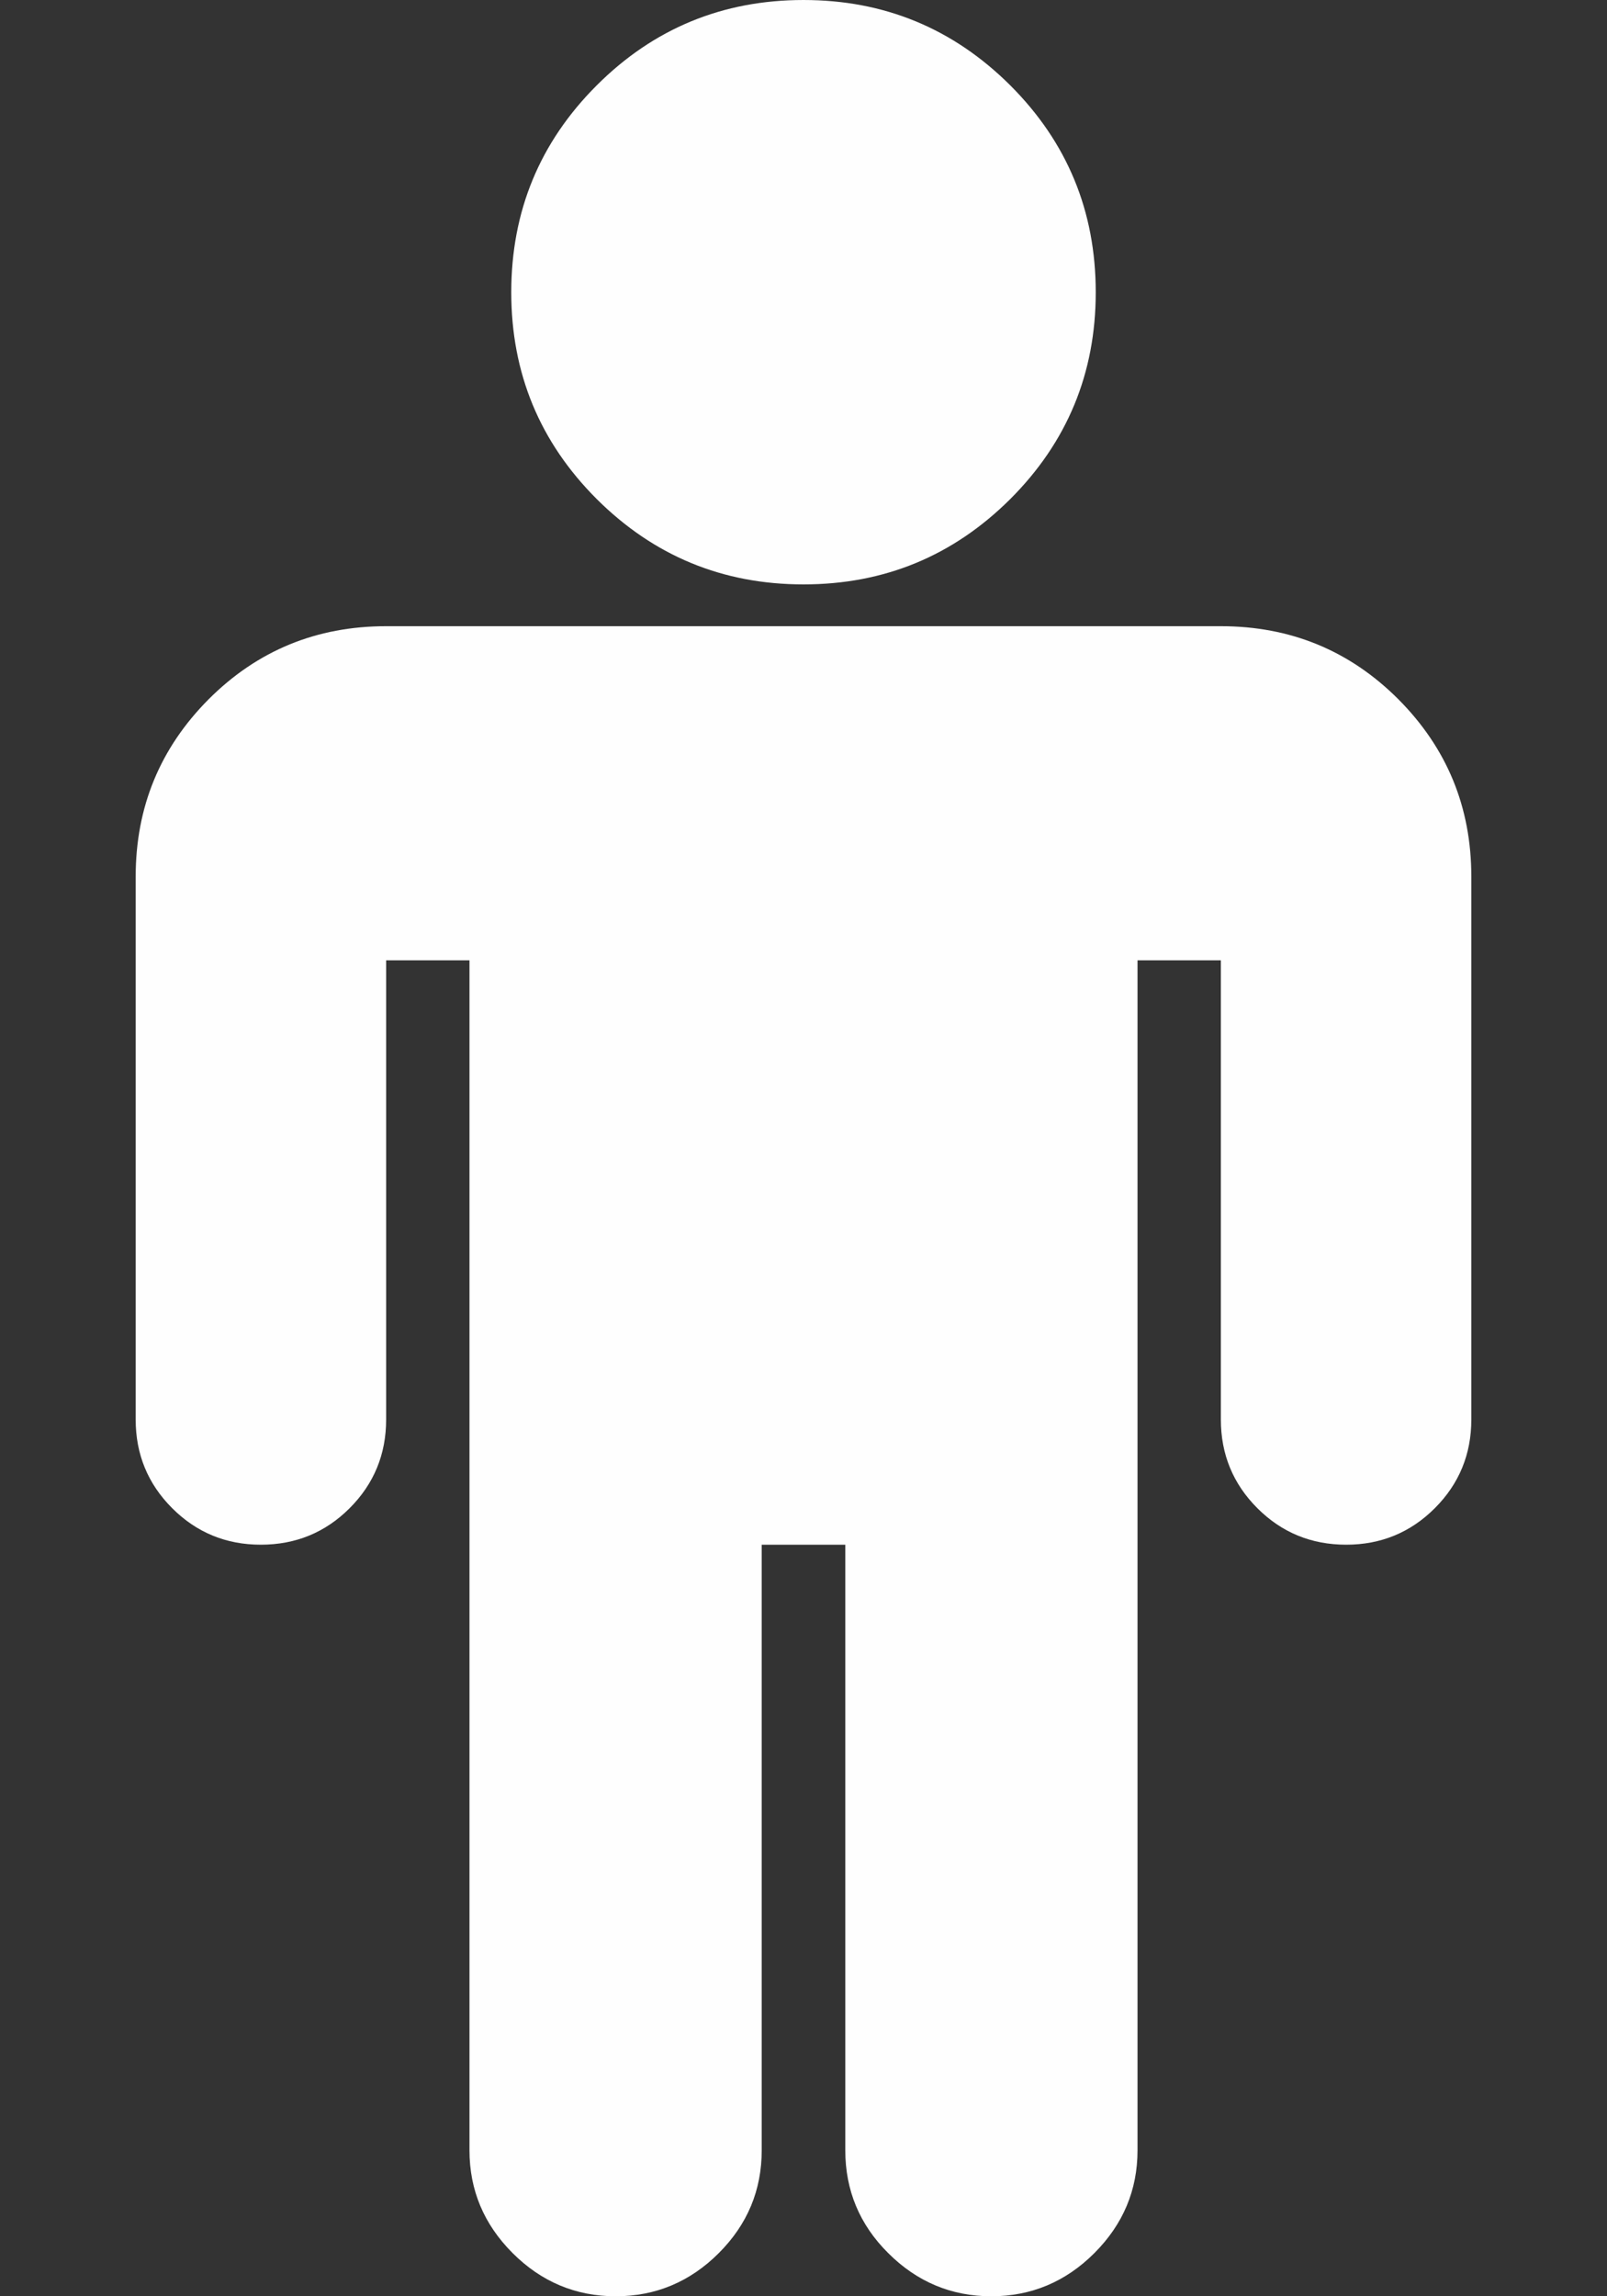
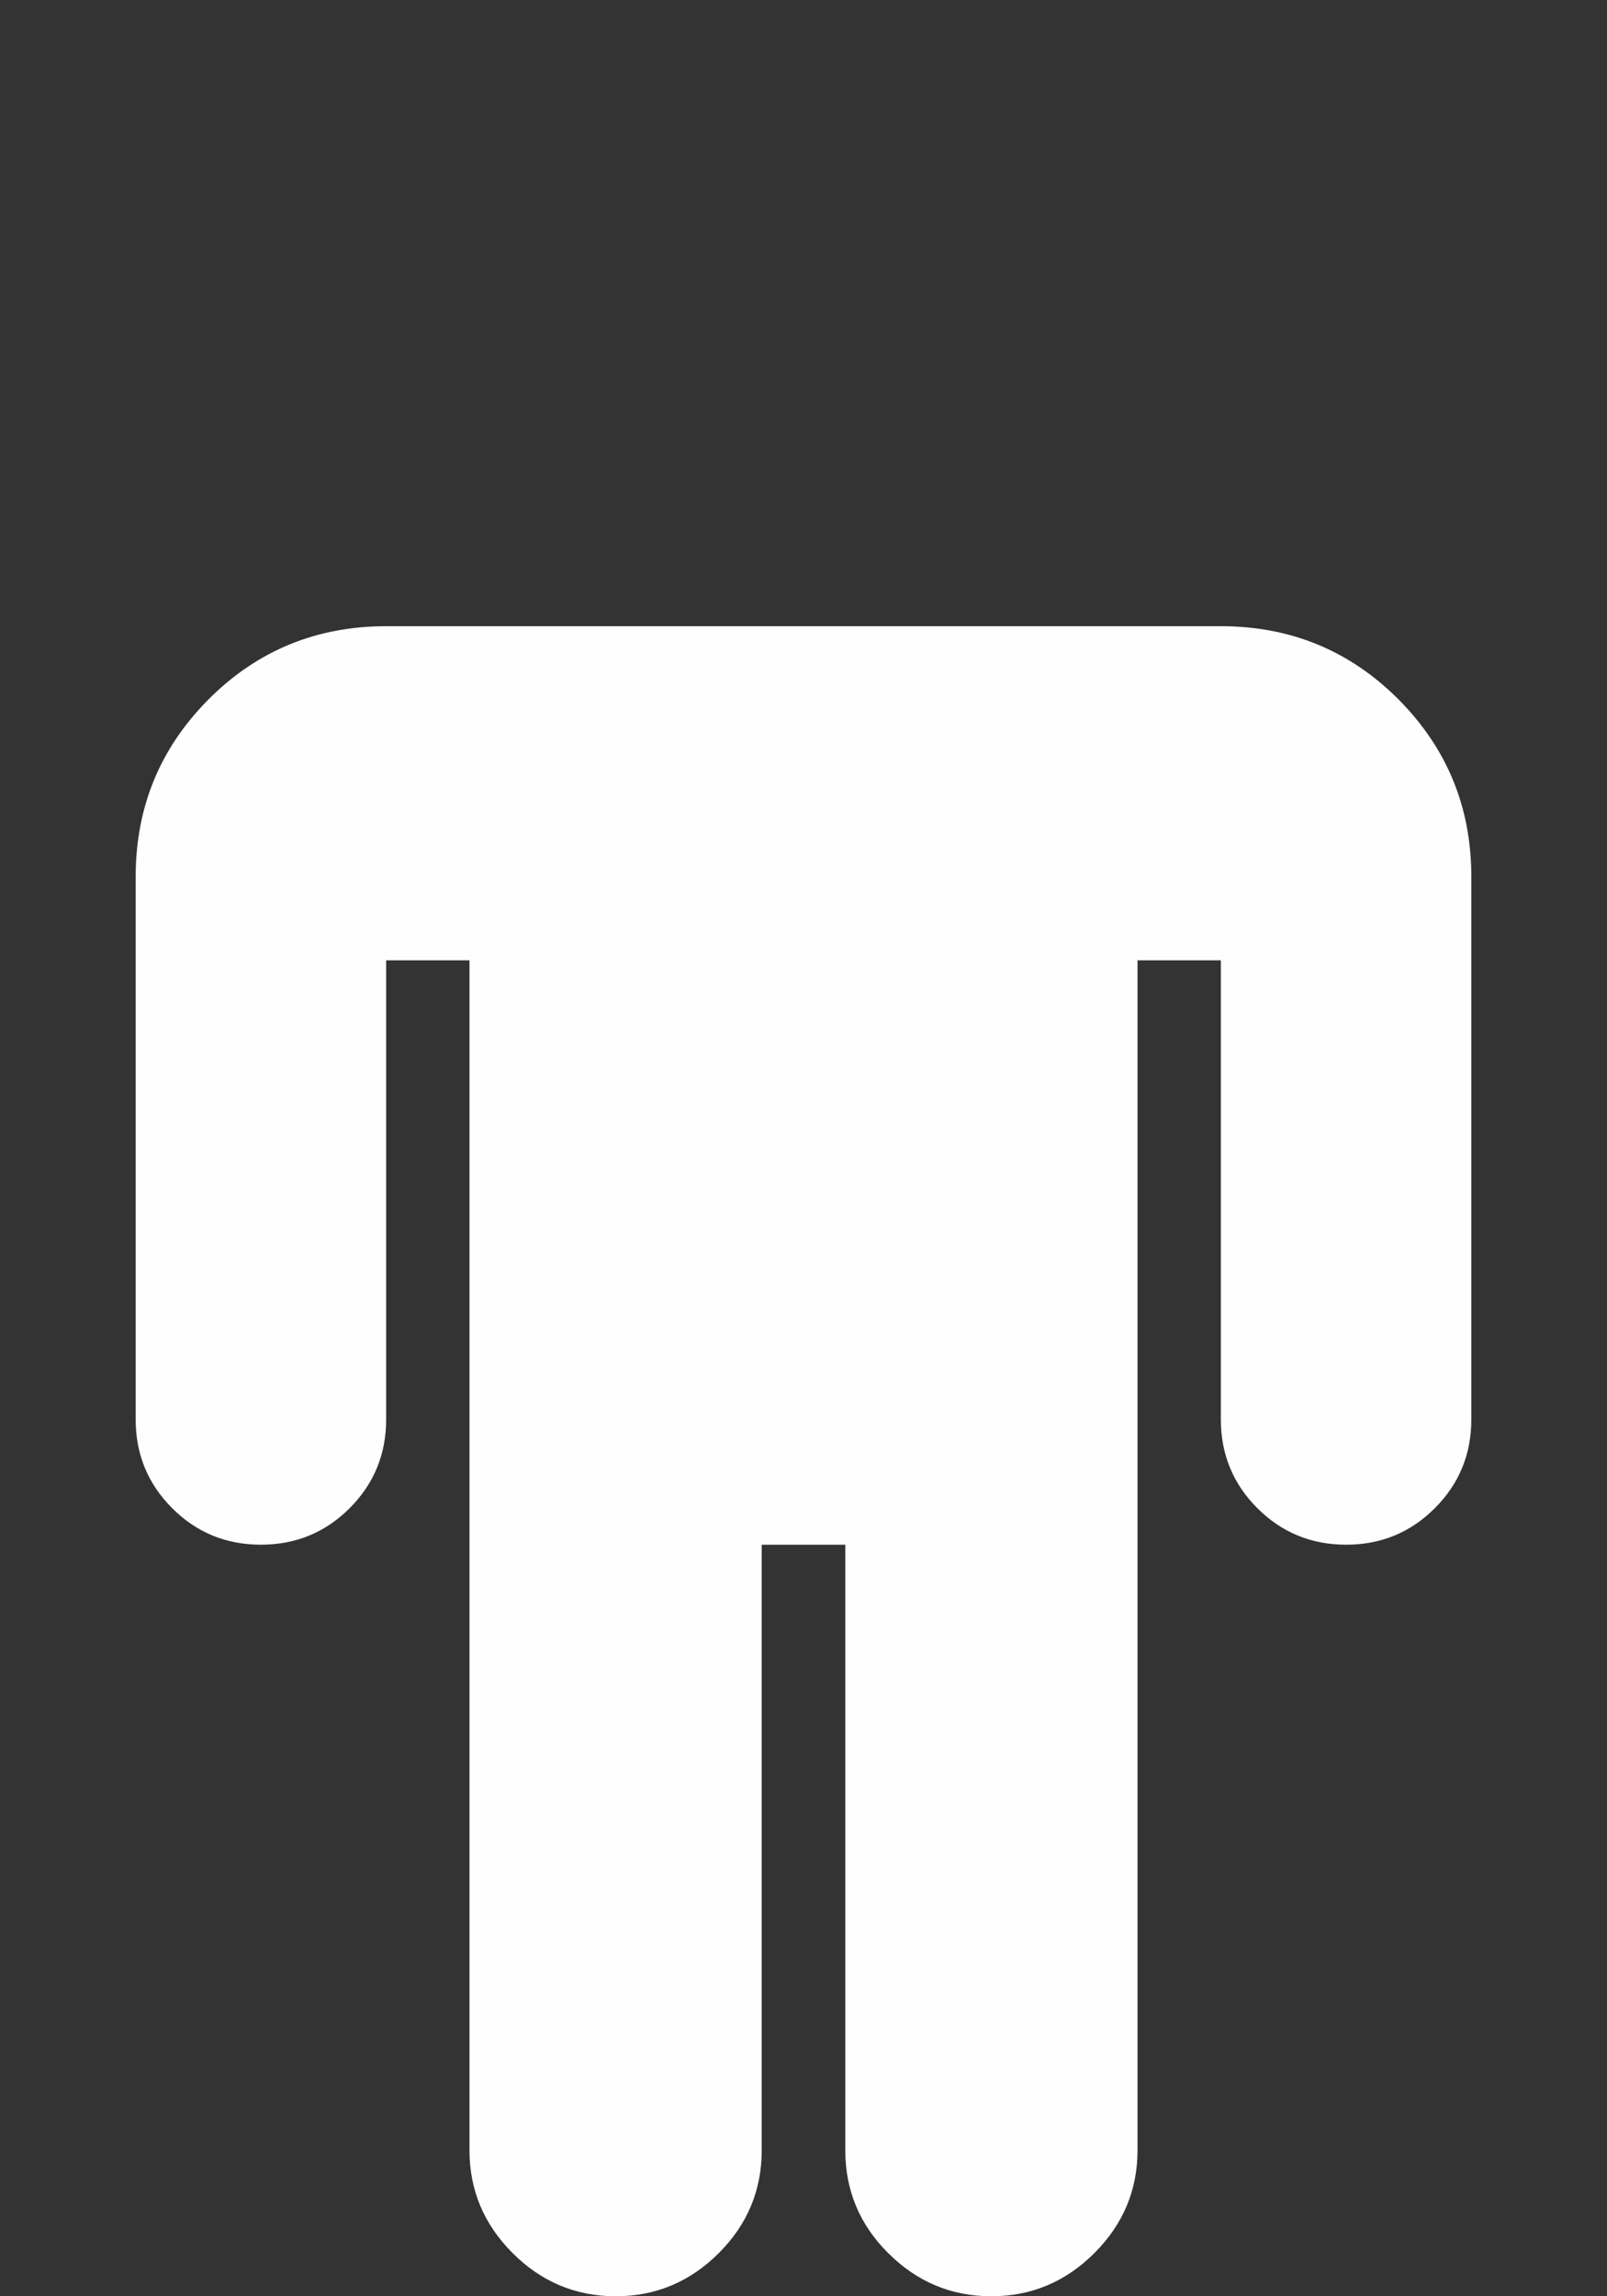
<svg xmlns="http://www.w3.org/2000/svg" xml:space="preserve" width="70mm" height="100mm" version="1.1" style="shape-rendering:geometricPrecision; text-rendering:geometricPrecision; image-rendering:optimizeQuality; fill-rule:evenodd; clip-rule:evenodd" viewBox="0 0 7000 10000">
  <rect x="0" y="0" width="7000" height="10000" fill="#333333" stroke="none" />
  <defs>
    <style type="text/css">
   
    .fil0 {fill:#FEFEFE}
   
  </style>
  </defs>
  <g id="Layer_x0020_1">
    <g id="_111503792">
-       <path class="fil0" d="M3500 2545c352,0 652,-124 901,-372 248,-248 372,-548 372,-900 0,-353 -124,-653 -372,-901 -249,-248 -549,-372 -901,-372 -352,0 -653,124 -901,372 -248,248 -372,548 -372,901 0,352 124,652 372,900 249,248 549,372 901,372z" />
      <path class="fil0" d="M6091 3045c-212,-212 -470,-318 -773,-318l-3636 0c-303,0 -561,106 -773,318 -212,213 -318,470 -318,773l0 2364c0,151 53,280 159,386 106,106 235,159 386,159 152,0 281,-53 387,-159 106,-106 159,-235 159,-386l0 -2000 363 0 0 5182c0,174 63,323 188,448 125,125 275,188 449,188 174,0 324,-63 449,-188 125,-125 187,-274 187,-448l0 -2637 364 0 0 2637c0,174 62,324 187,448 125,125 275,188 449,188 174,0 324,-63 449,-188 125,-125 188,-274 188,-448l0 -5182 363 0 0 2000c0,151 53,280 159,386 106,106 235,159 387,159 151,0 280,-53 386,-159 106,-106 159,-235 159,-386l0 -2364c0,-303 -106,-560 -318,-773z" />
    </g>
    <g id="_111503552">
  </g>
    <g id="_111503696">
  </g>
    <g id="_111535232">
  </g>
    <g id="_111534464">
  </g>
    <g id="_111534128">
  </g>
    <g id="_111525680">
  </g>
    <g id="_111521336">
  </g>
    <g id="_111518024">
  </g>
    <g id="_101372744">
  </g>
    <g id="_101372336">
  </g>
    <g id="_101372216">
  </g>
    <g id="_101369120">
  </g>
    <g id="_101374544">
  </g>
    <g id="_101374928">
  </g>
    <g id="_101374064">
  </g>
  </g>
</svg>